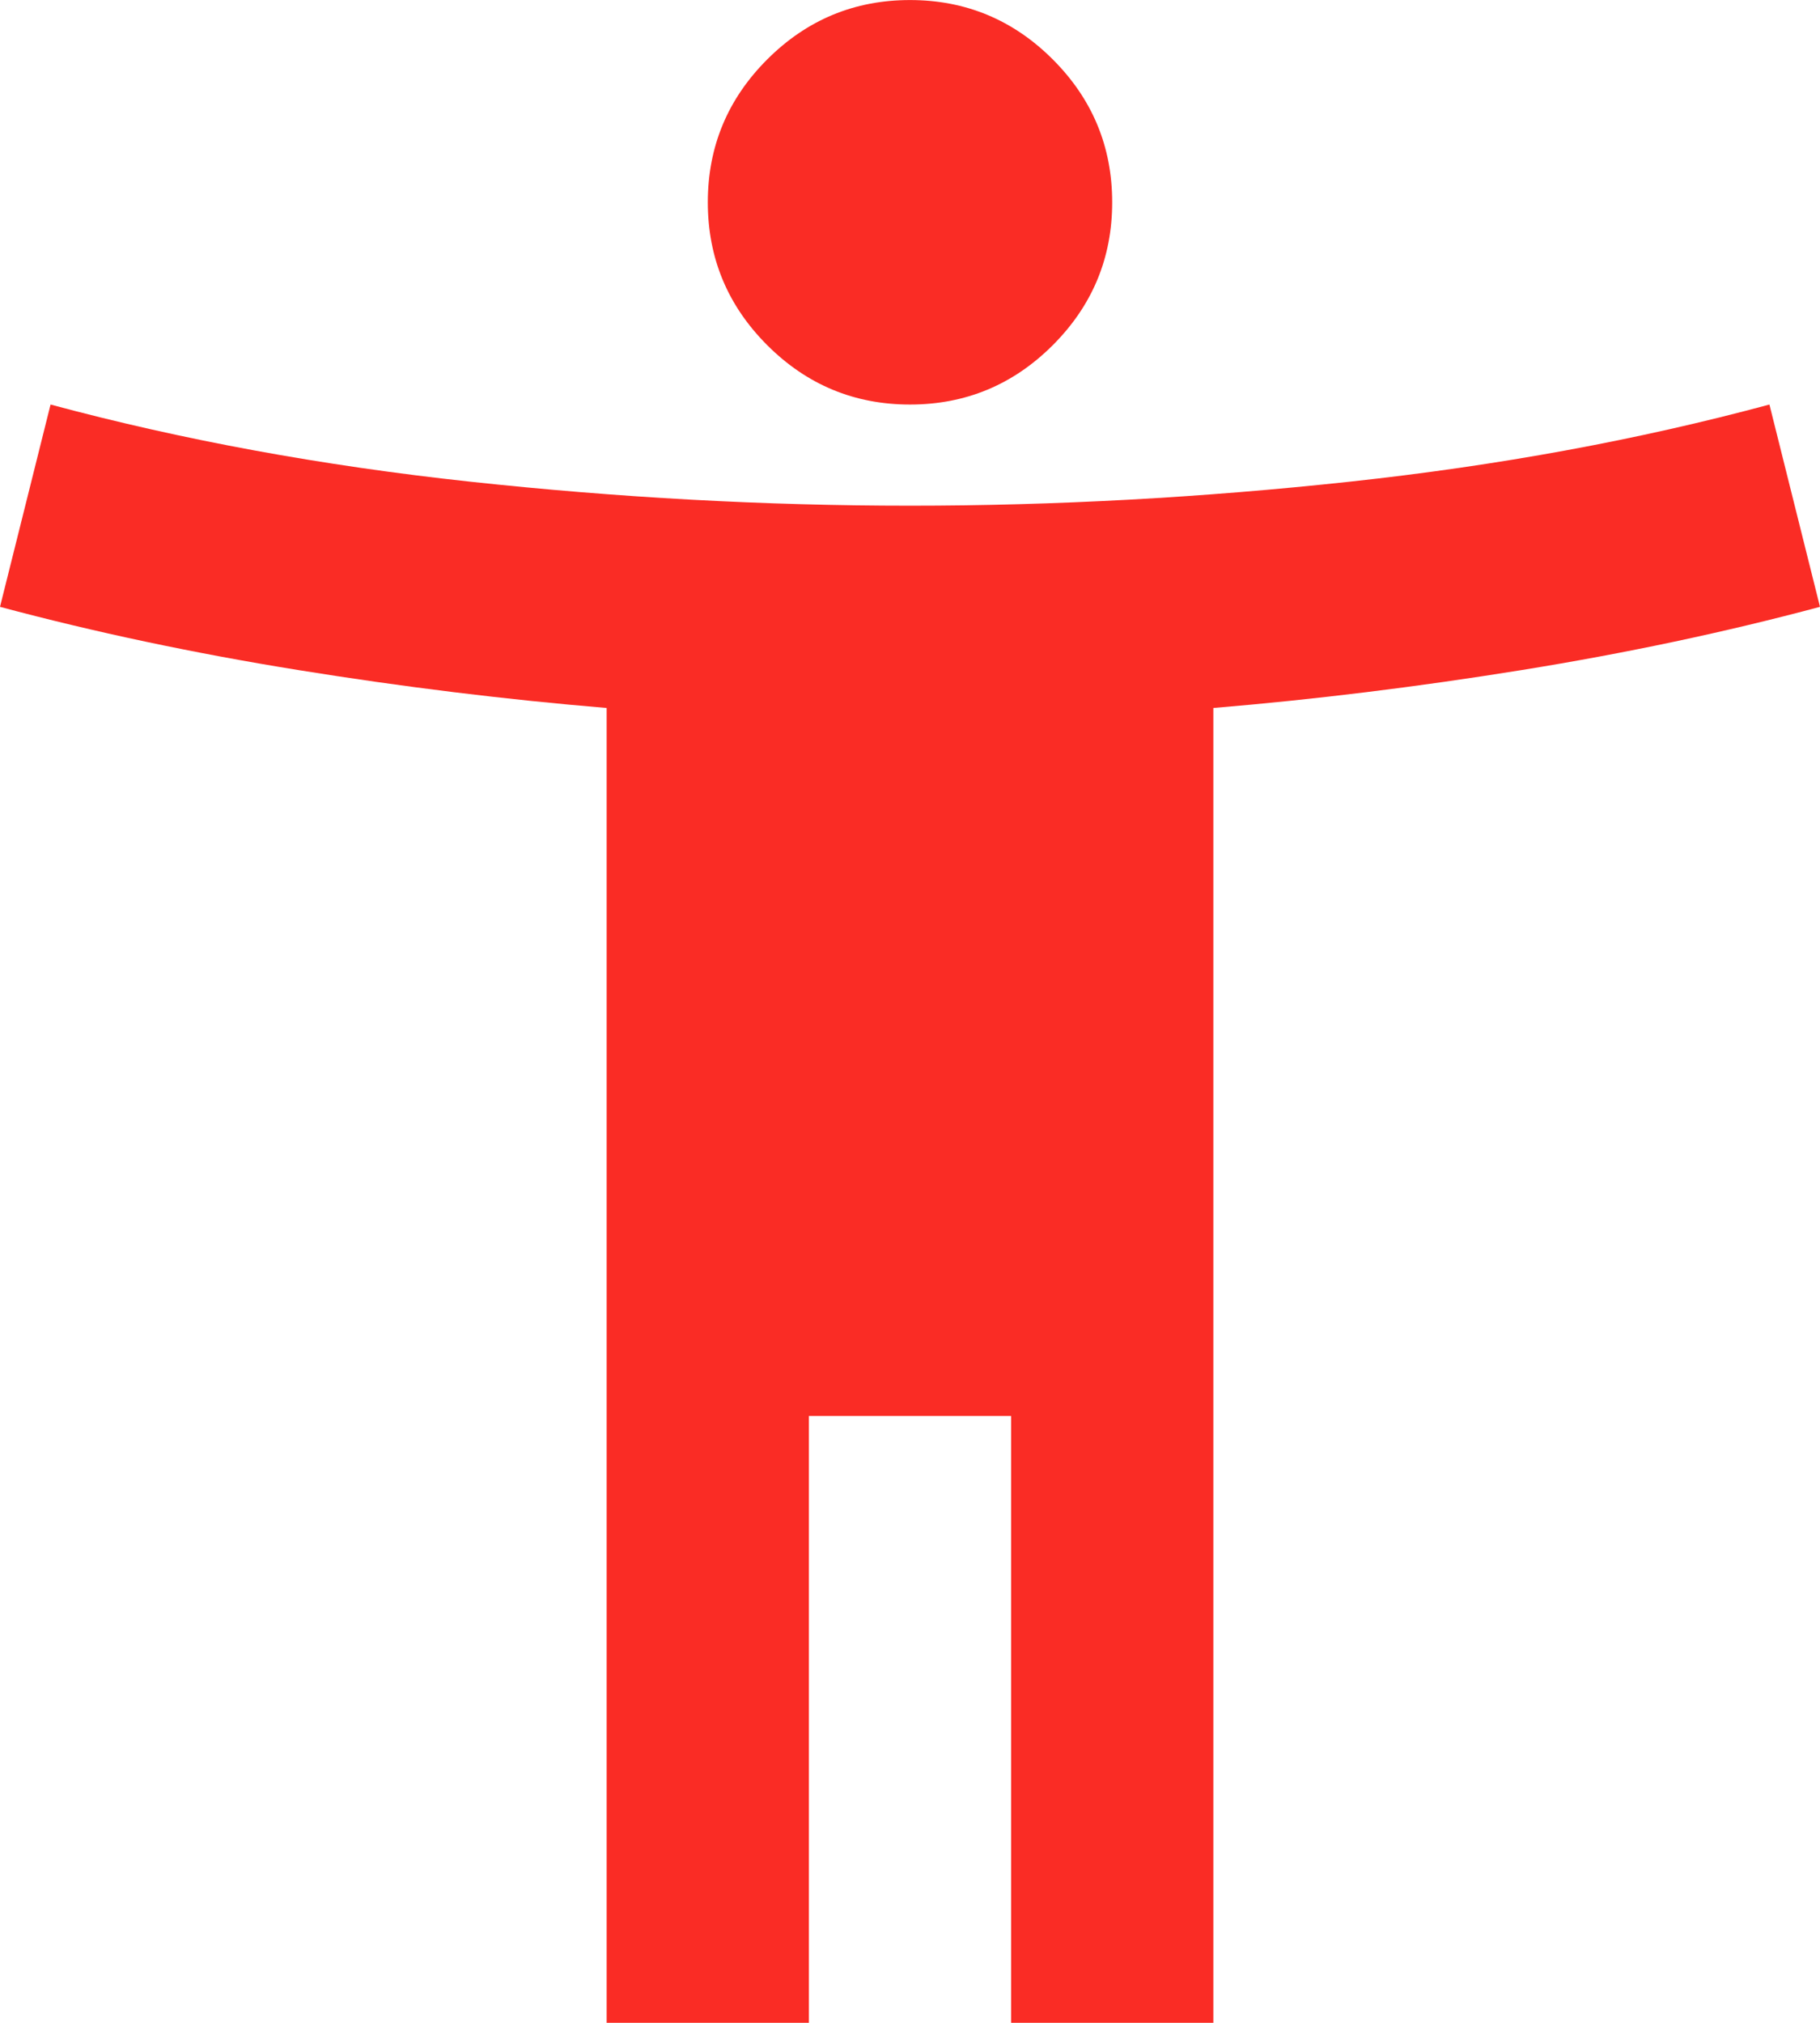
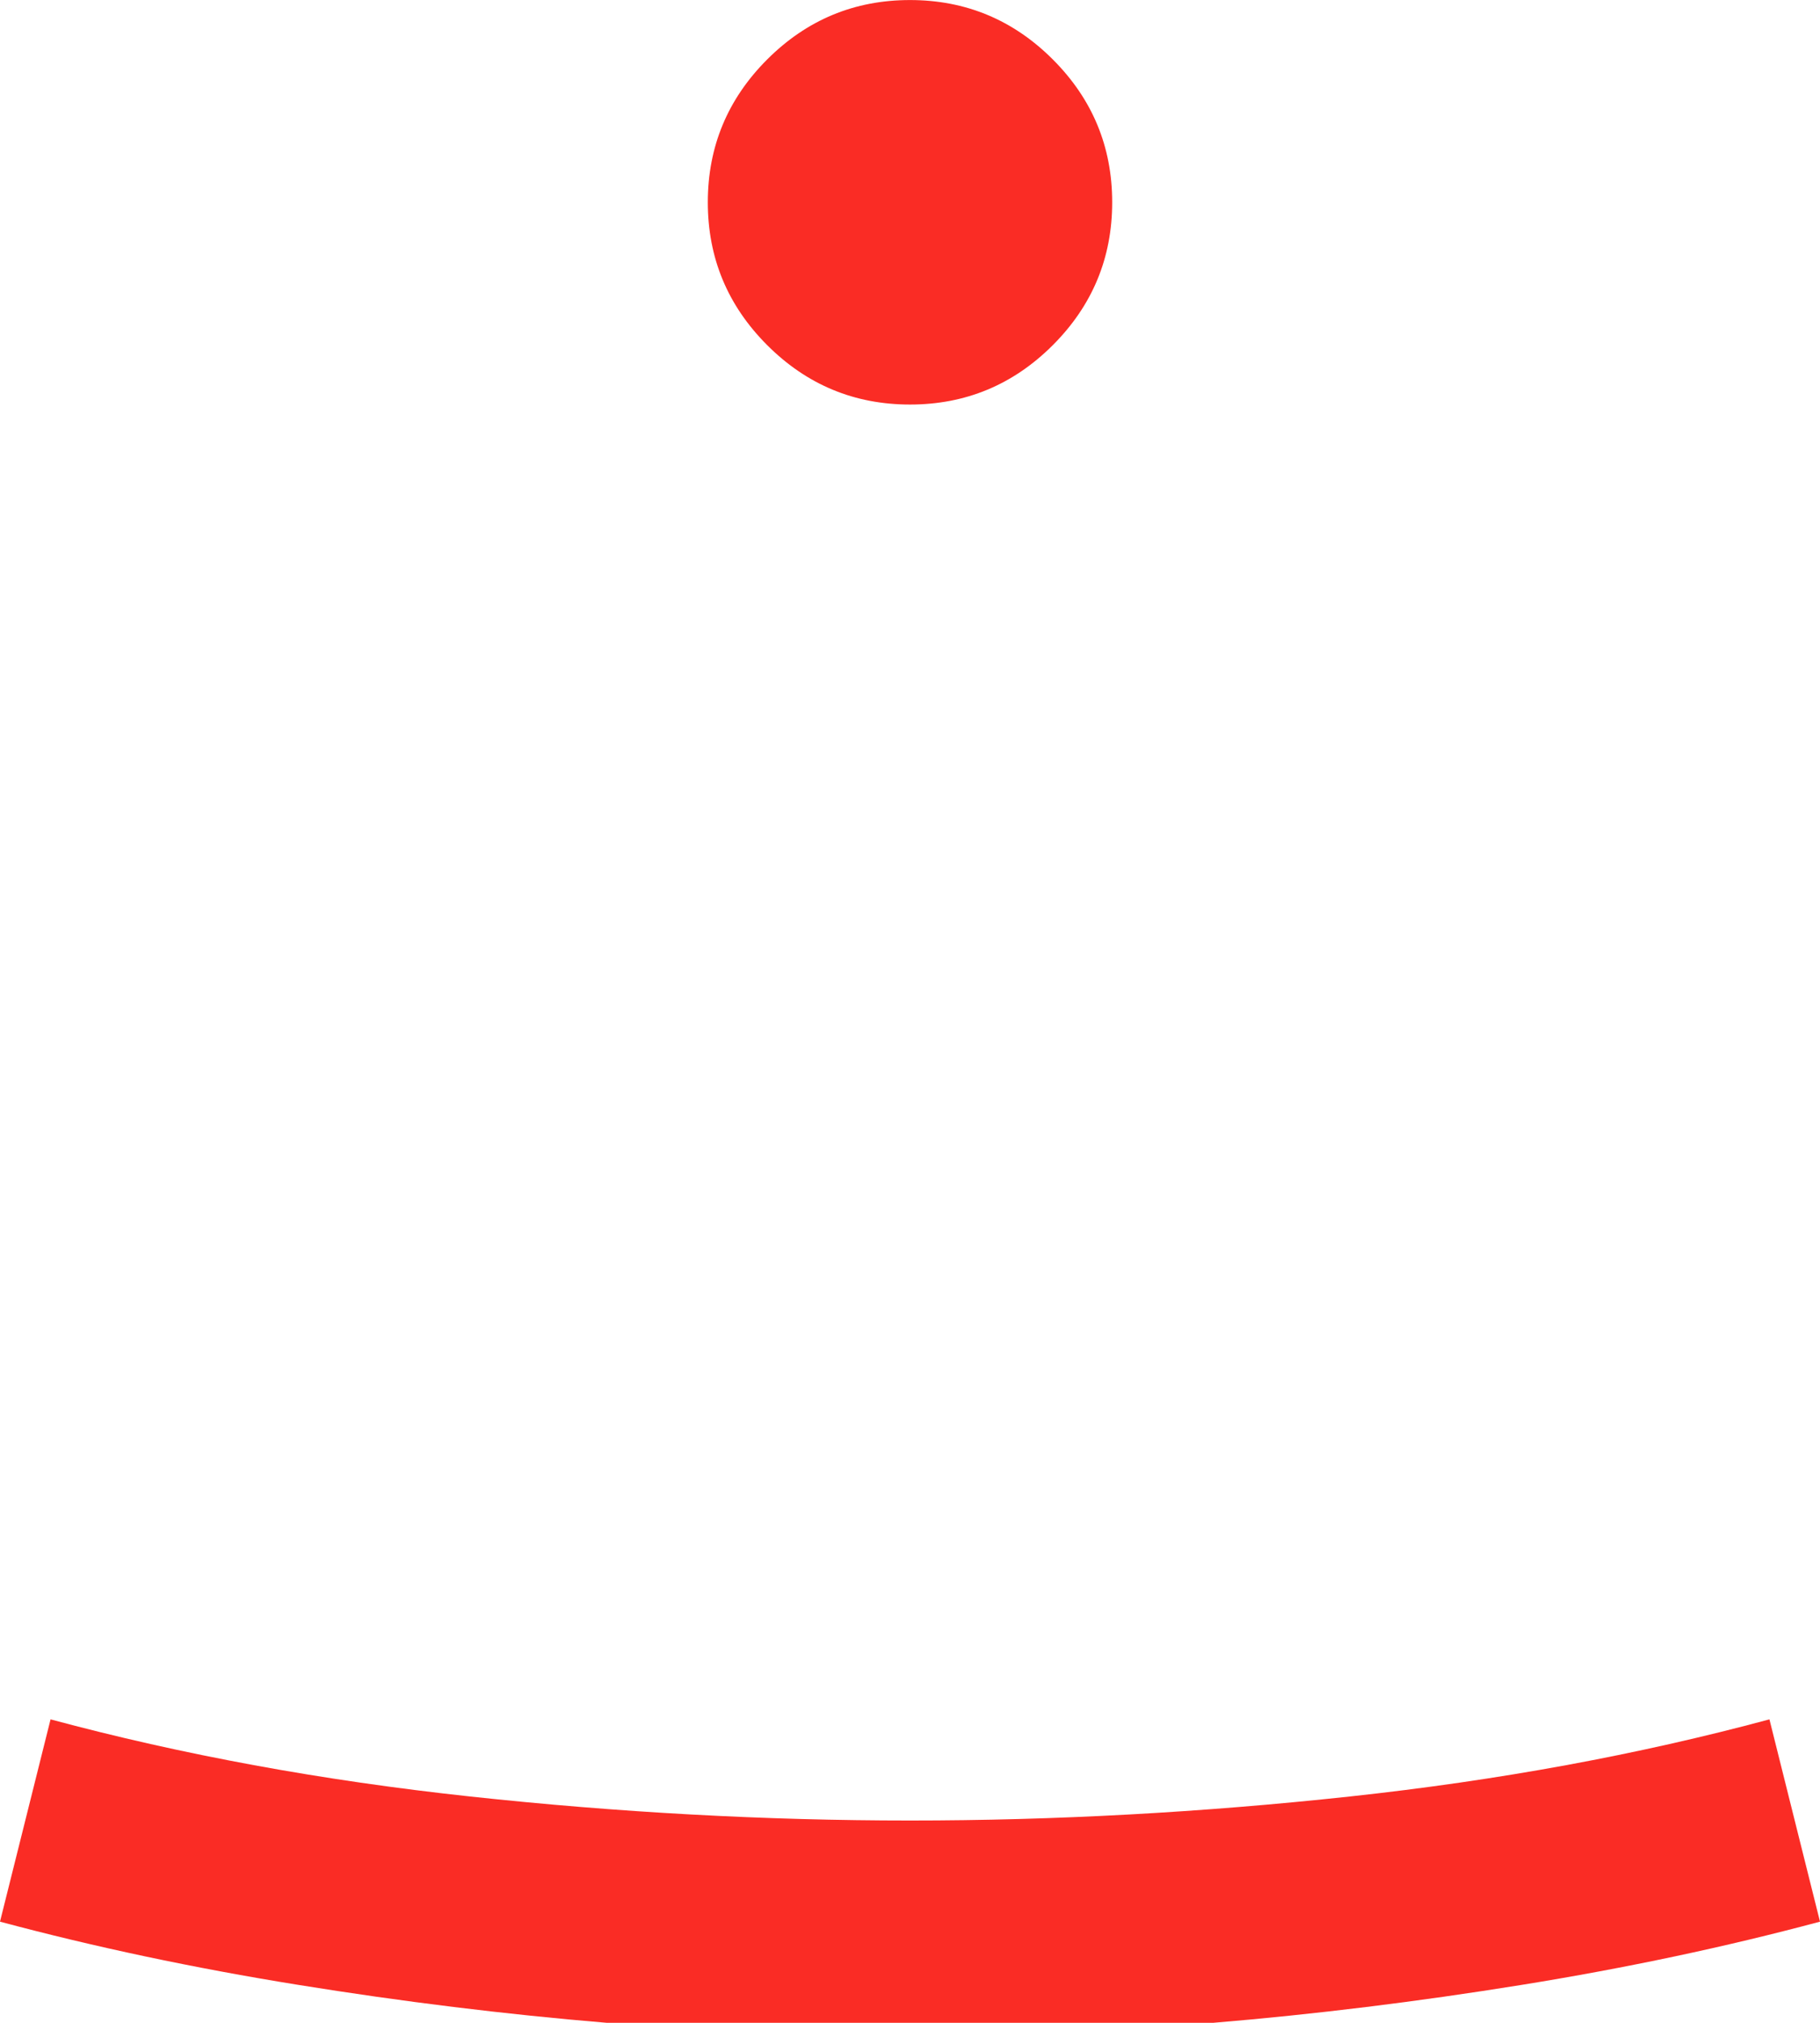
<svg xmlns="http://www.w3.org/2000/svg" width="41.47" height="46.077" fill="none" version="1.1" viewBox="0 0 41.47 46.077">
-   <path d="m20.735 9.215c-1.267 0-2.352-0.451-3.254-1.353-0.902-0.902-1.353-1.987-1.353-3.254s0.451-2.352 1.353-3.254c0.902-0.902 1.987-1.353 3.254-1.353 1.267 0 2.352 0.451 3.254 1.353 0.902 0.902 1.353 1.987 1.353 3.254s-0.451 2.352-1.353 3.254c-0.902 0.902-1.987 1.353-3.254 1.353zm-6.912 36.862v-29.95c-2.304-0.192-4.646-0.48-7.027-0.864-2.381-0.384-4.646-0.864-6.796-1.44l1.152-4.608c2.995 0.806 6.182 1.392 9.561 1.757 3.379 0.365 6.72 0.547 10.022 0.547 3.302 0 6.643-0.182 10.022-0.547s6.566-0.95 9.561-1.757l1.152 4.608c-2.15 0.576-4.416 1.056-6.796 1.44-2.381 0.384-4.723 0.672-7.027 0.864v29.95h-4.608v-13.823h-4.608v13.823z" fill="#fa2c25" />
+   <path d="m20.735 9.215c-1.267 0-2.352-0.451-3.254-1.353-0.902-0.902-1.353-1.987-1.353-3.254s0.451-2.352 1.353-3.254c0.902-0.902 1.987-1.353 3.254-1.353 1.267 0 2.352 0.451 3.254 1.353 0.902 0.902 1.353 1.987 1.353 3.254s-0.451 2.352-1.353 3.254c-0.902 0.902-1.987 1.353-3.254 1.353zm-6.912 36.862c-2.304-0.192-4.646-0.48-7.027-0.864-2.381-0.384-4.646-0.864-6.796-1.44l1.152-4.608c2.995 0.806 6.182 1.392 9.561 1.757 3.379 0.365 6.72 0.547 10.022 0.547 3.302 0 6.643-0.182 10.022-0.547s6.566-0.95 9.561-1.757l1.152 4.608c-2.15 0.576-4.416 1.056-6.796 1.44-2.381 0.384-4.723 0.672-7.027 0.864v29.95h-4.608v-13.823h-4.608v13.823z" fill="#fa2c25" />
</svg>